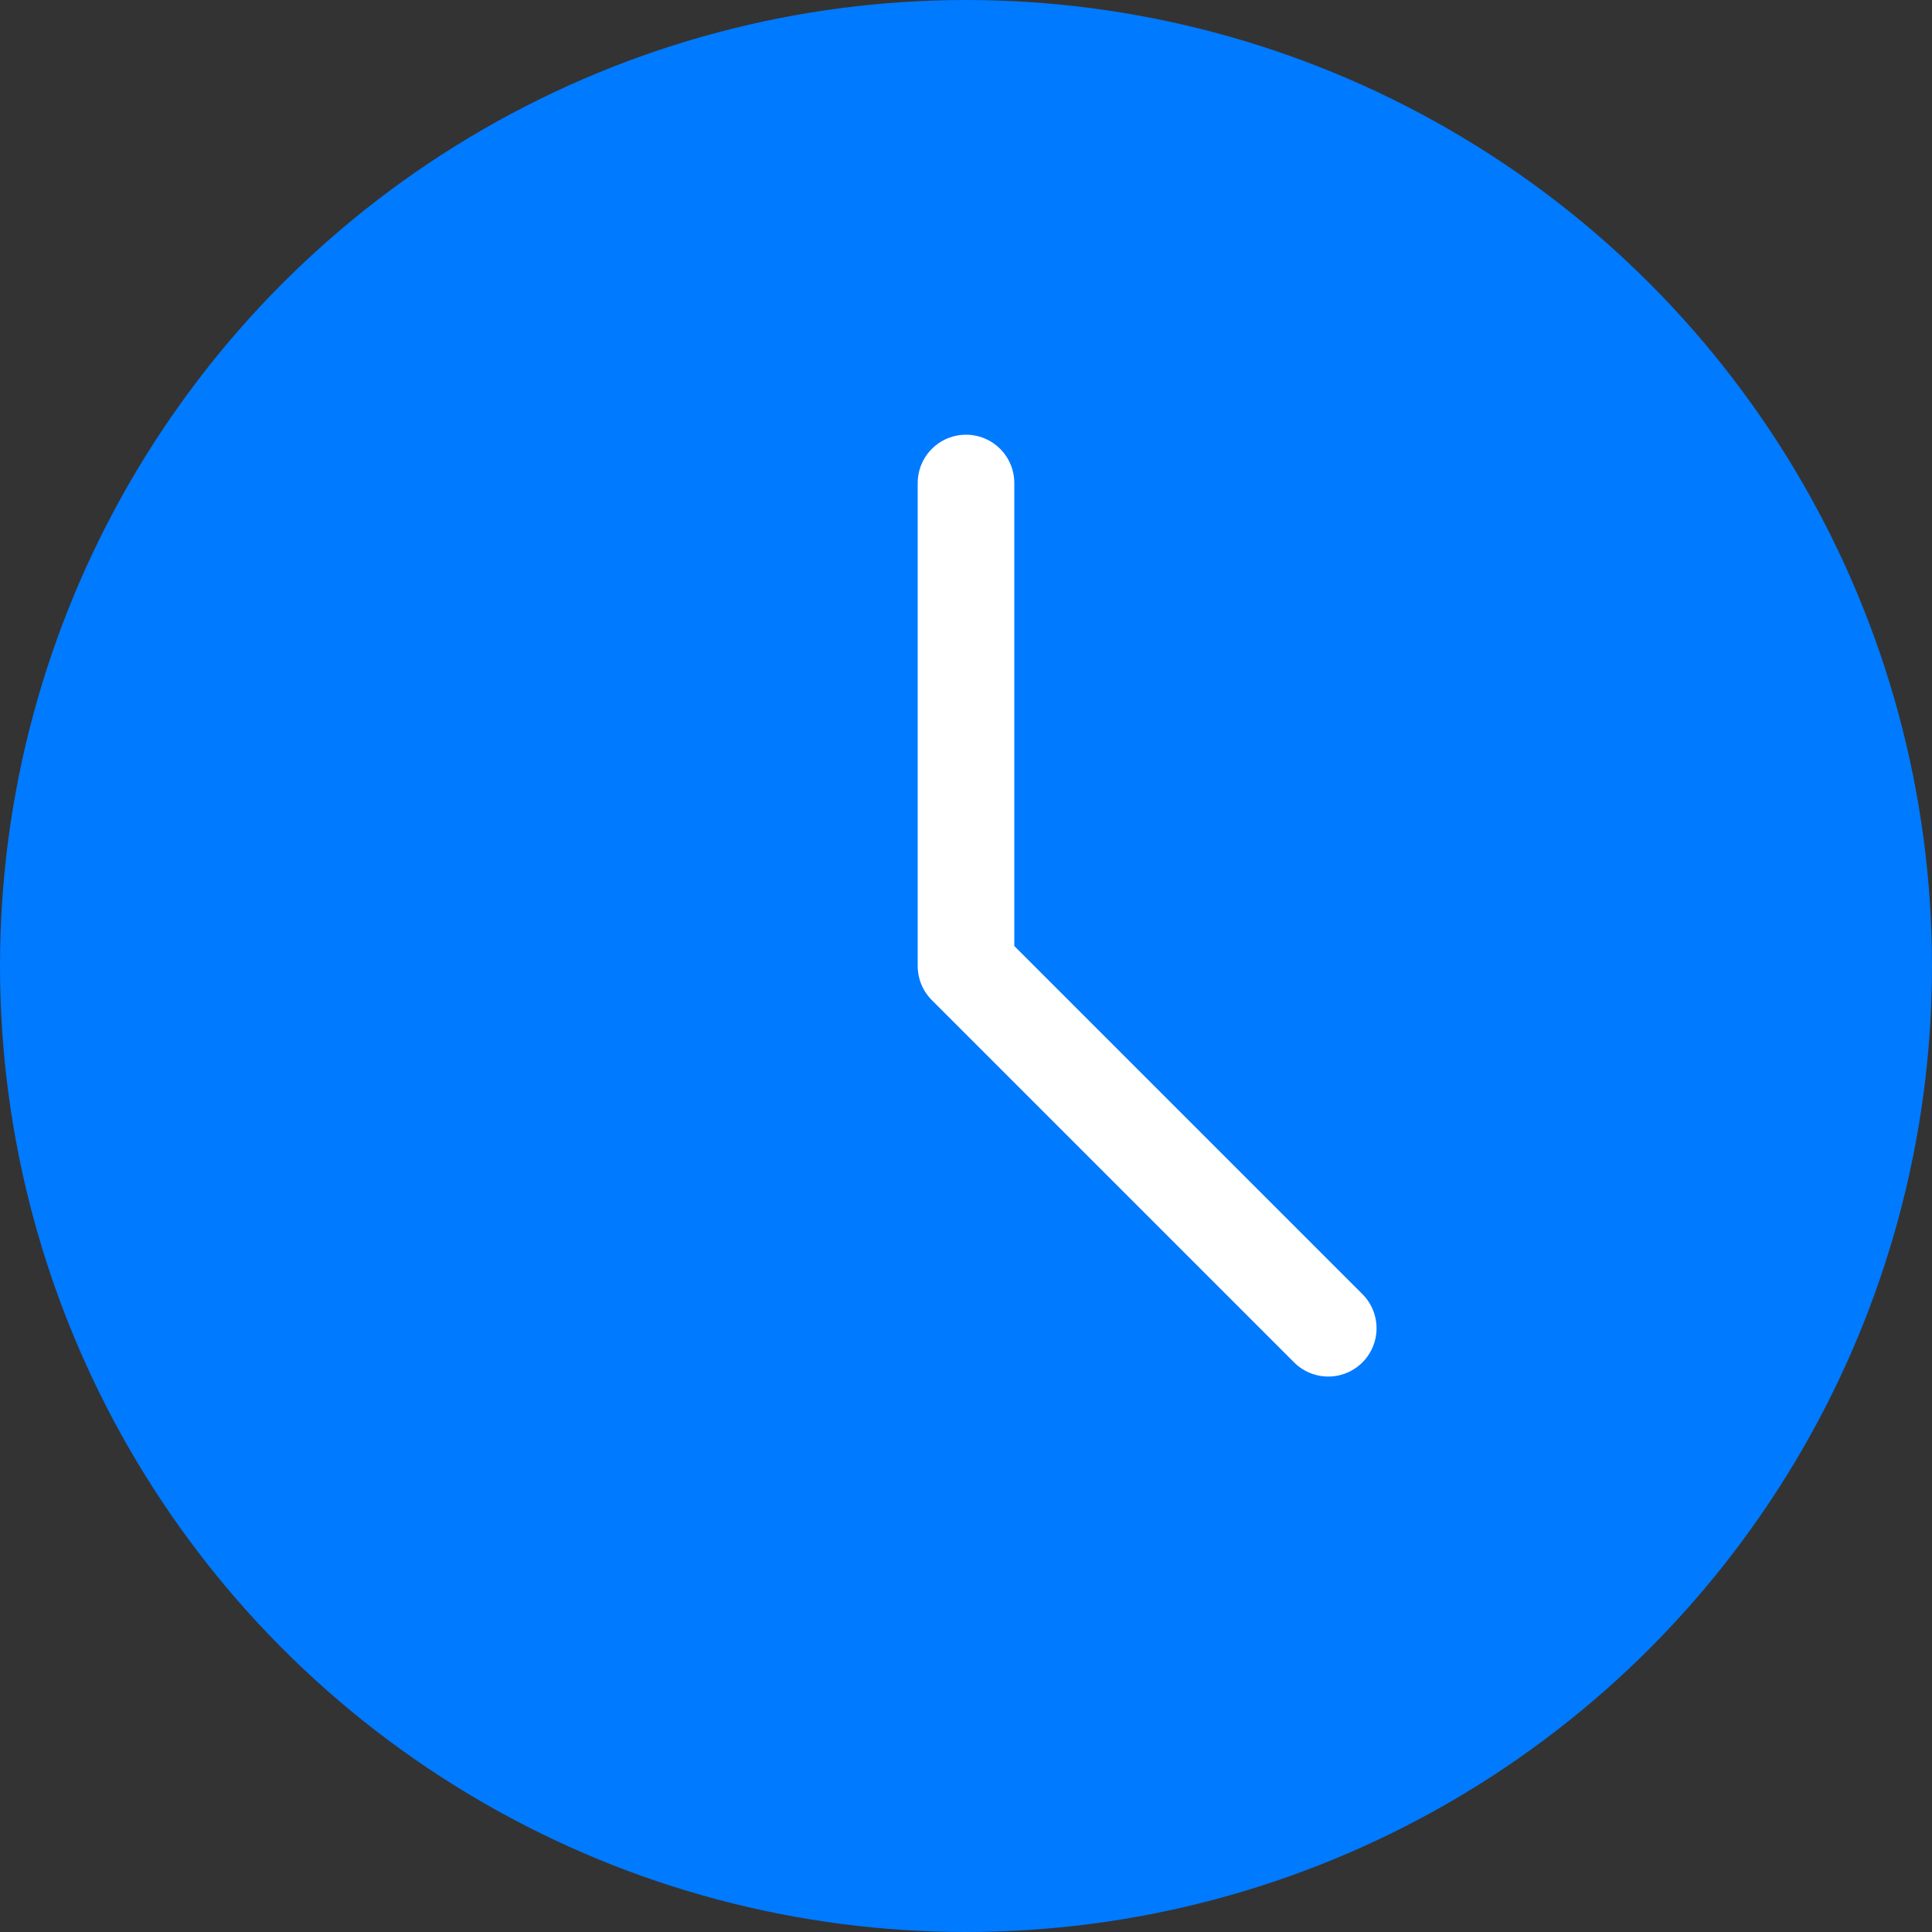
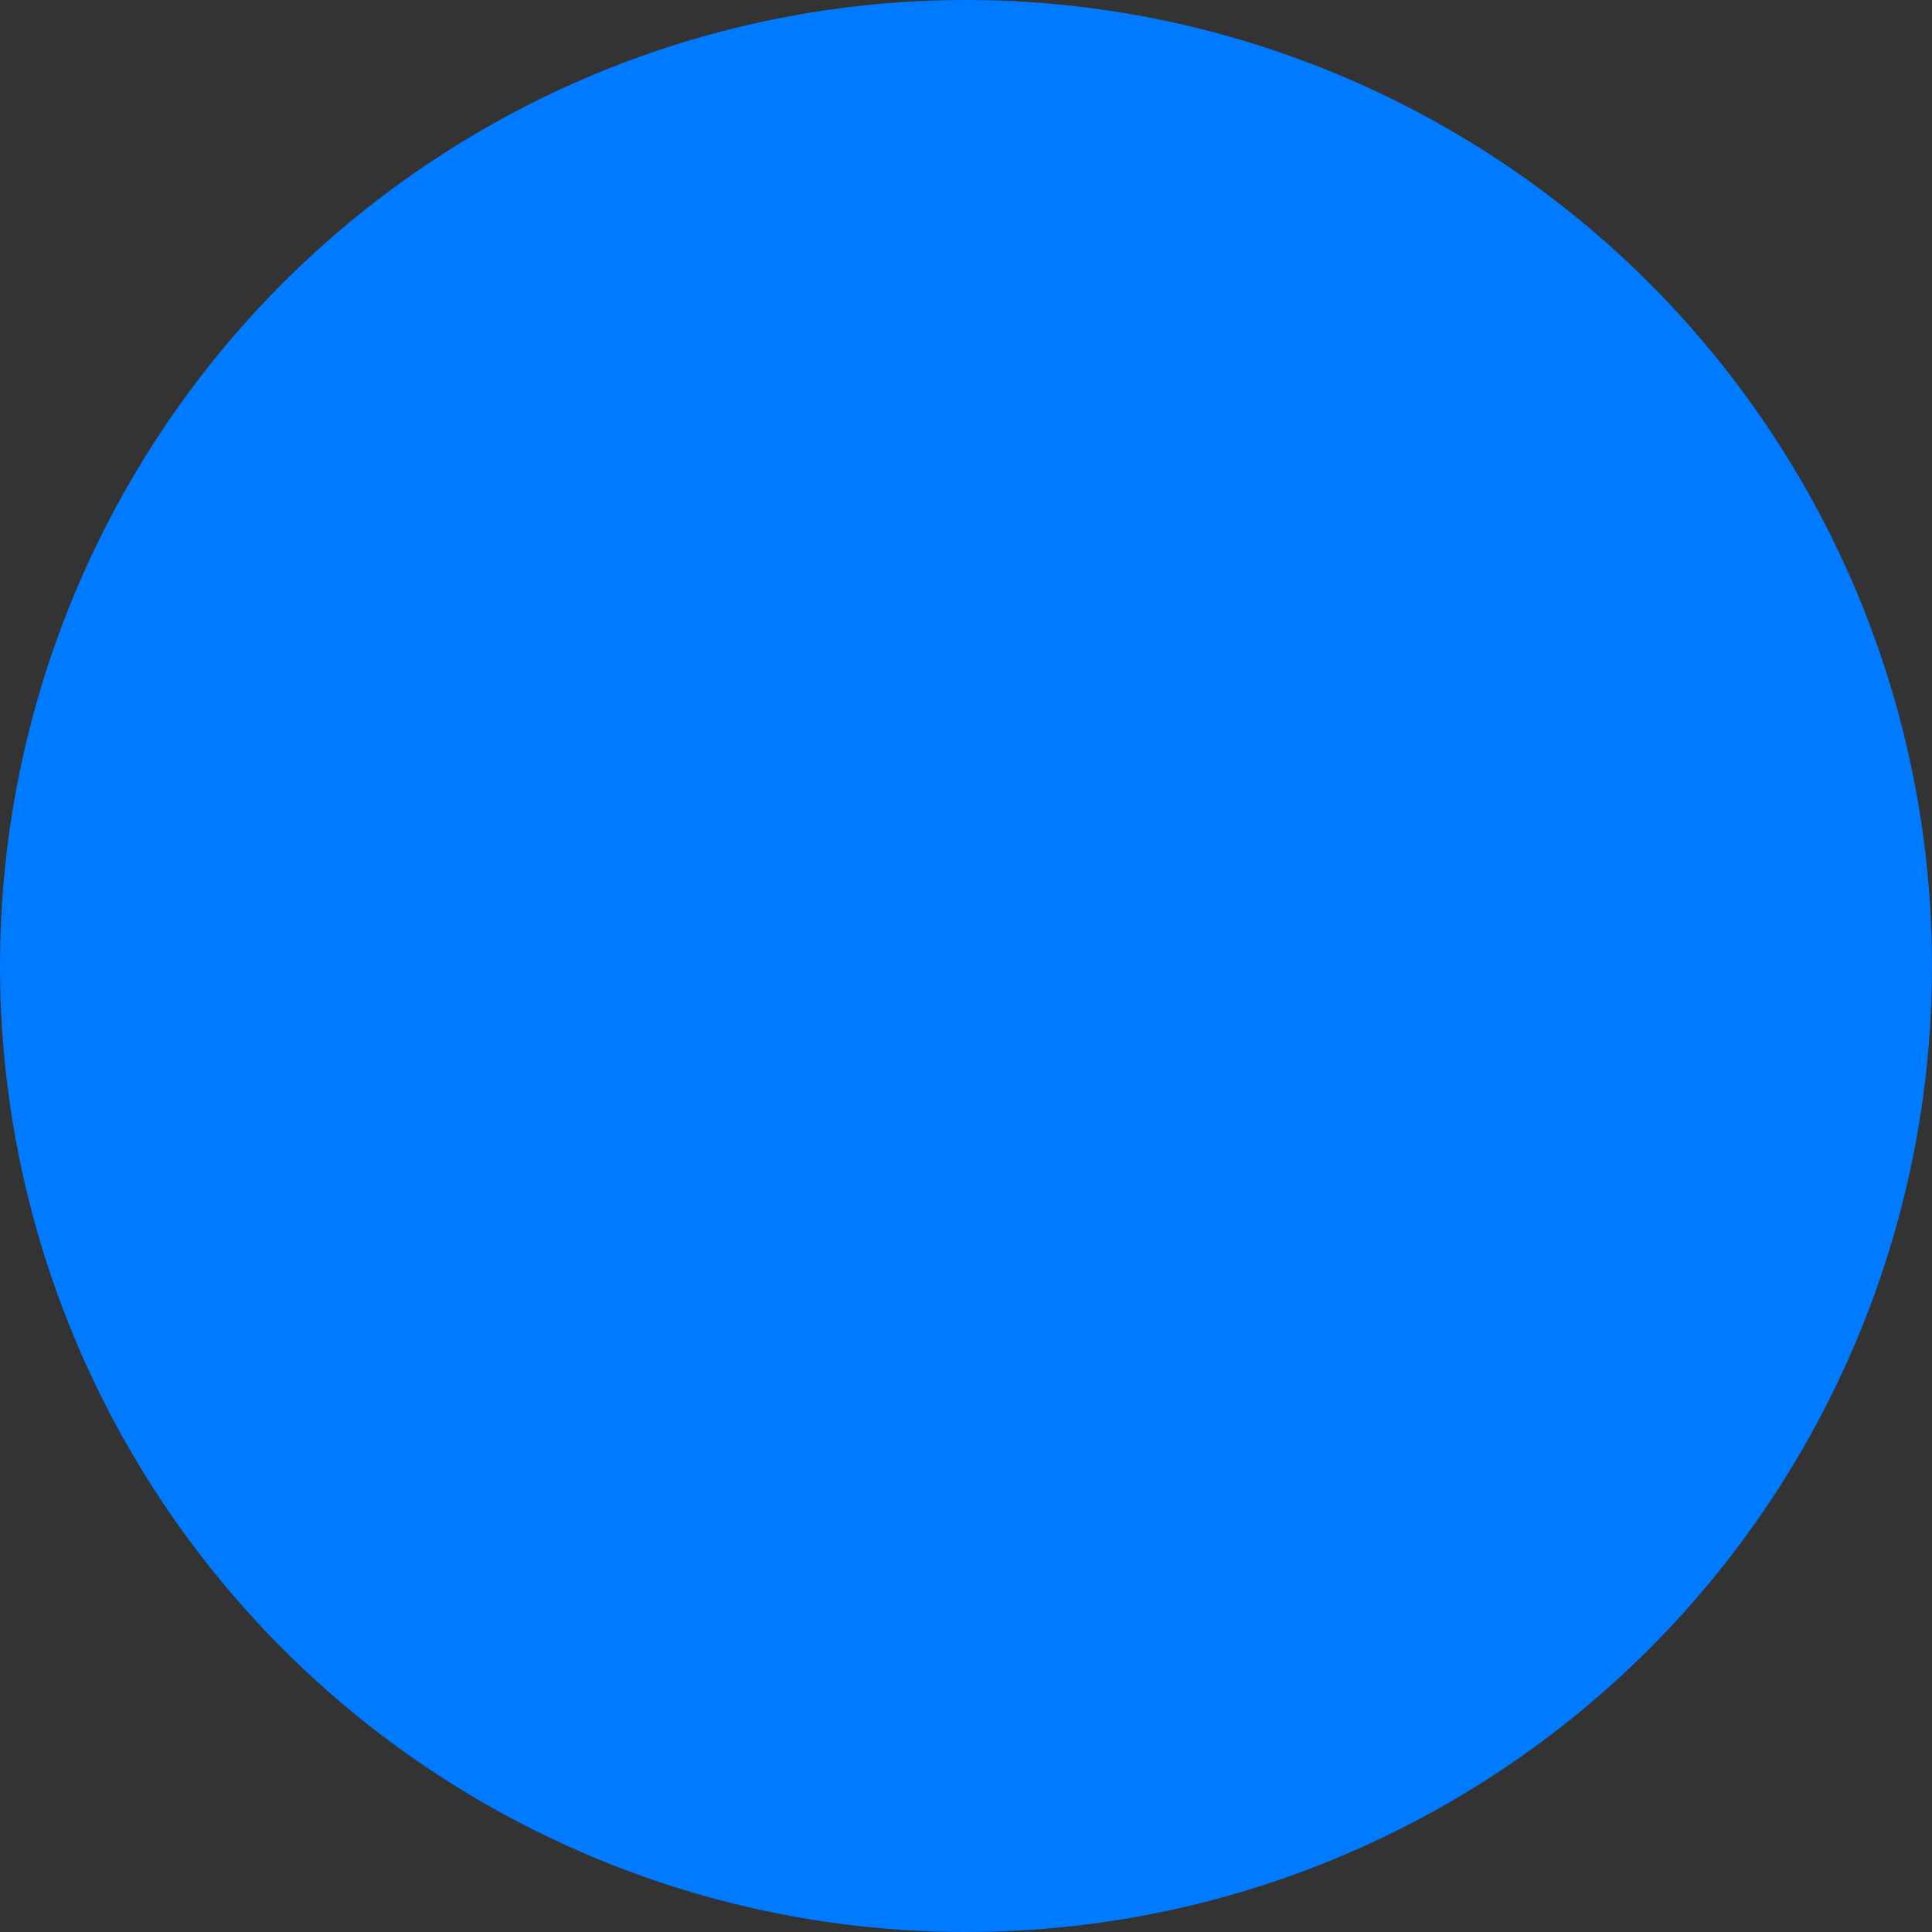
<svg xmlns="http://www.w3.org/2000/svg" width="80px" height="80px" viewBox="0 0 80 80" version="1.1">
  <rect x="0" y="0" width="80" height="80" fill="#333333" stroke="none" />
  <g stroke="none" stroke-width="1" fill="none" fill-rule="evenodd">
    <circle fill="#007AFF" cx="40" cy="40" r="40" />
-     <path d="M40,20 L40,40 L55,55" stroke="#FFFFFF" stroke-width="4" stroke-linecap="round" stroke-linejoin="round" />
  </g>
</svg>